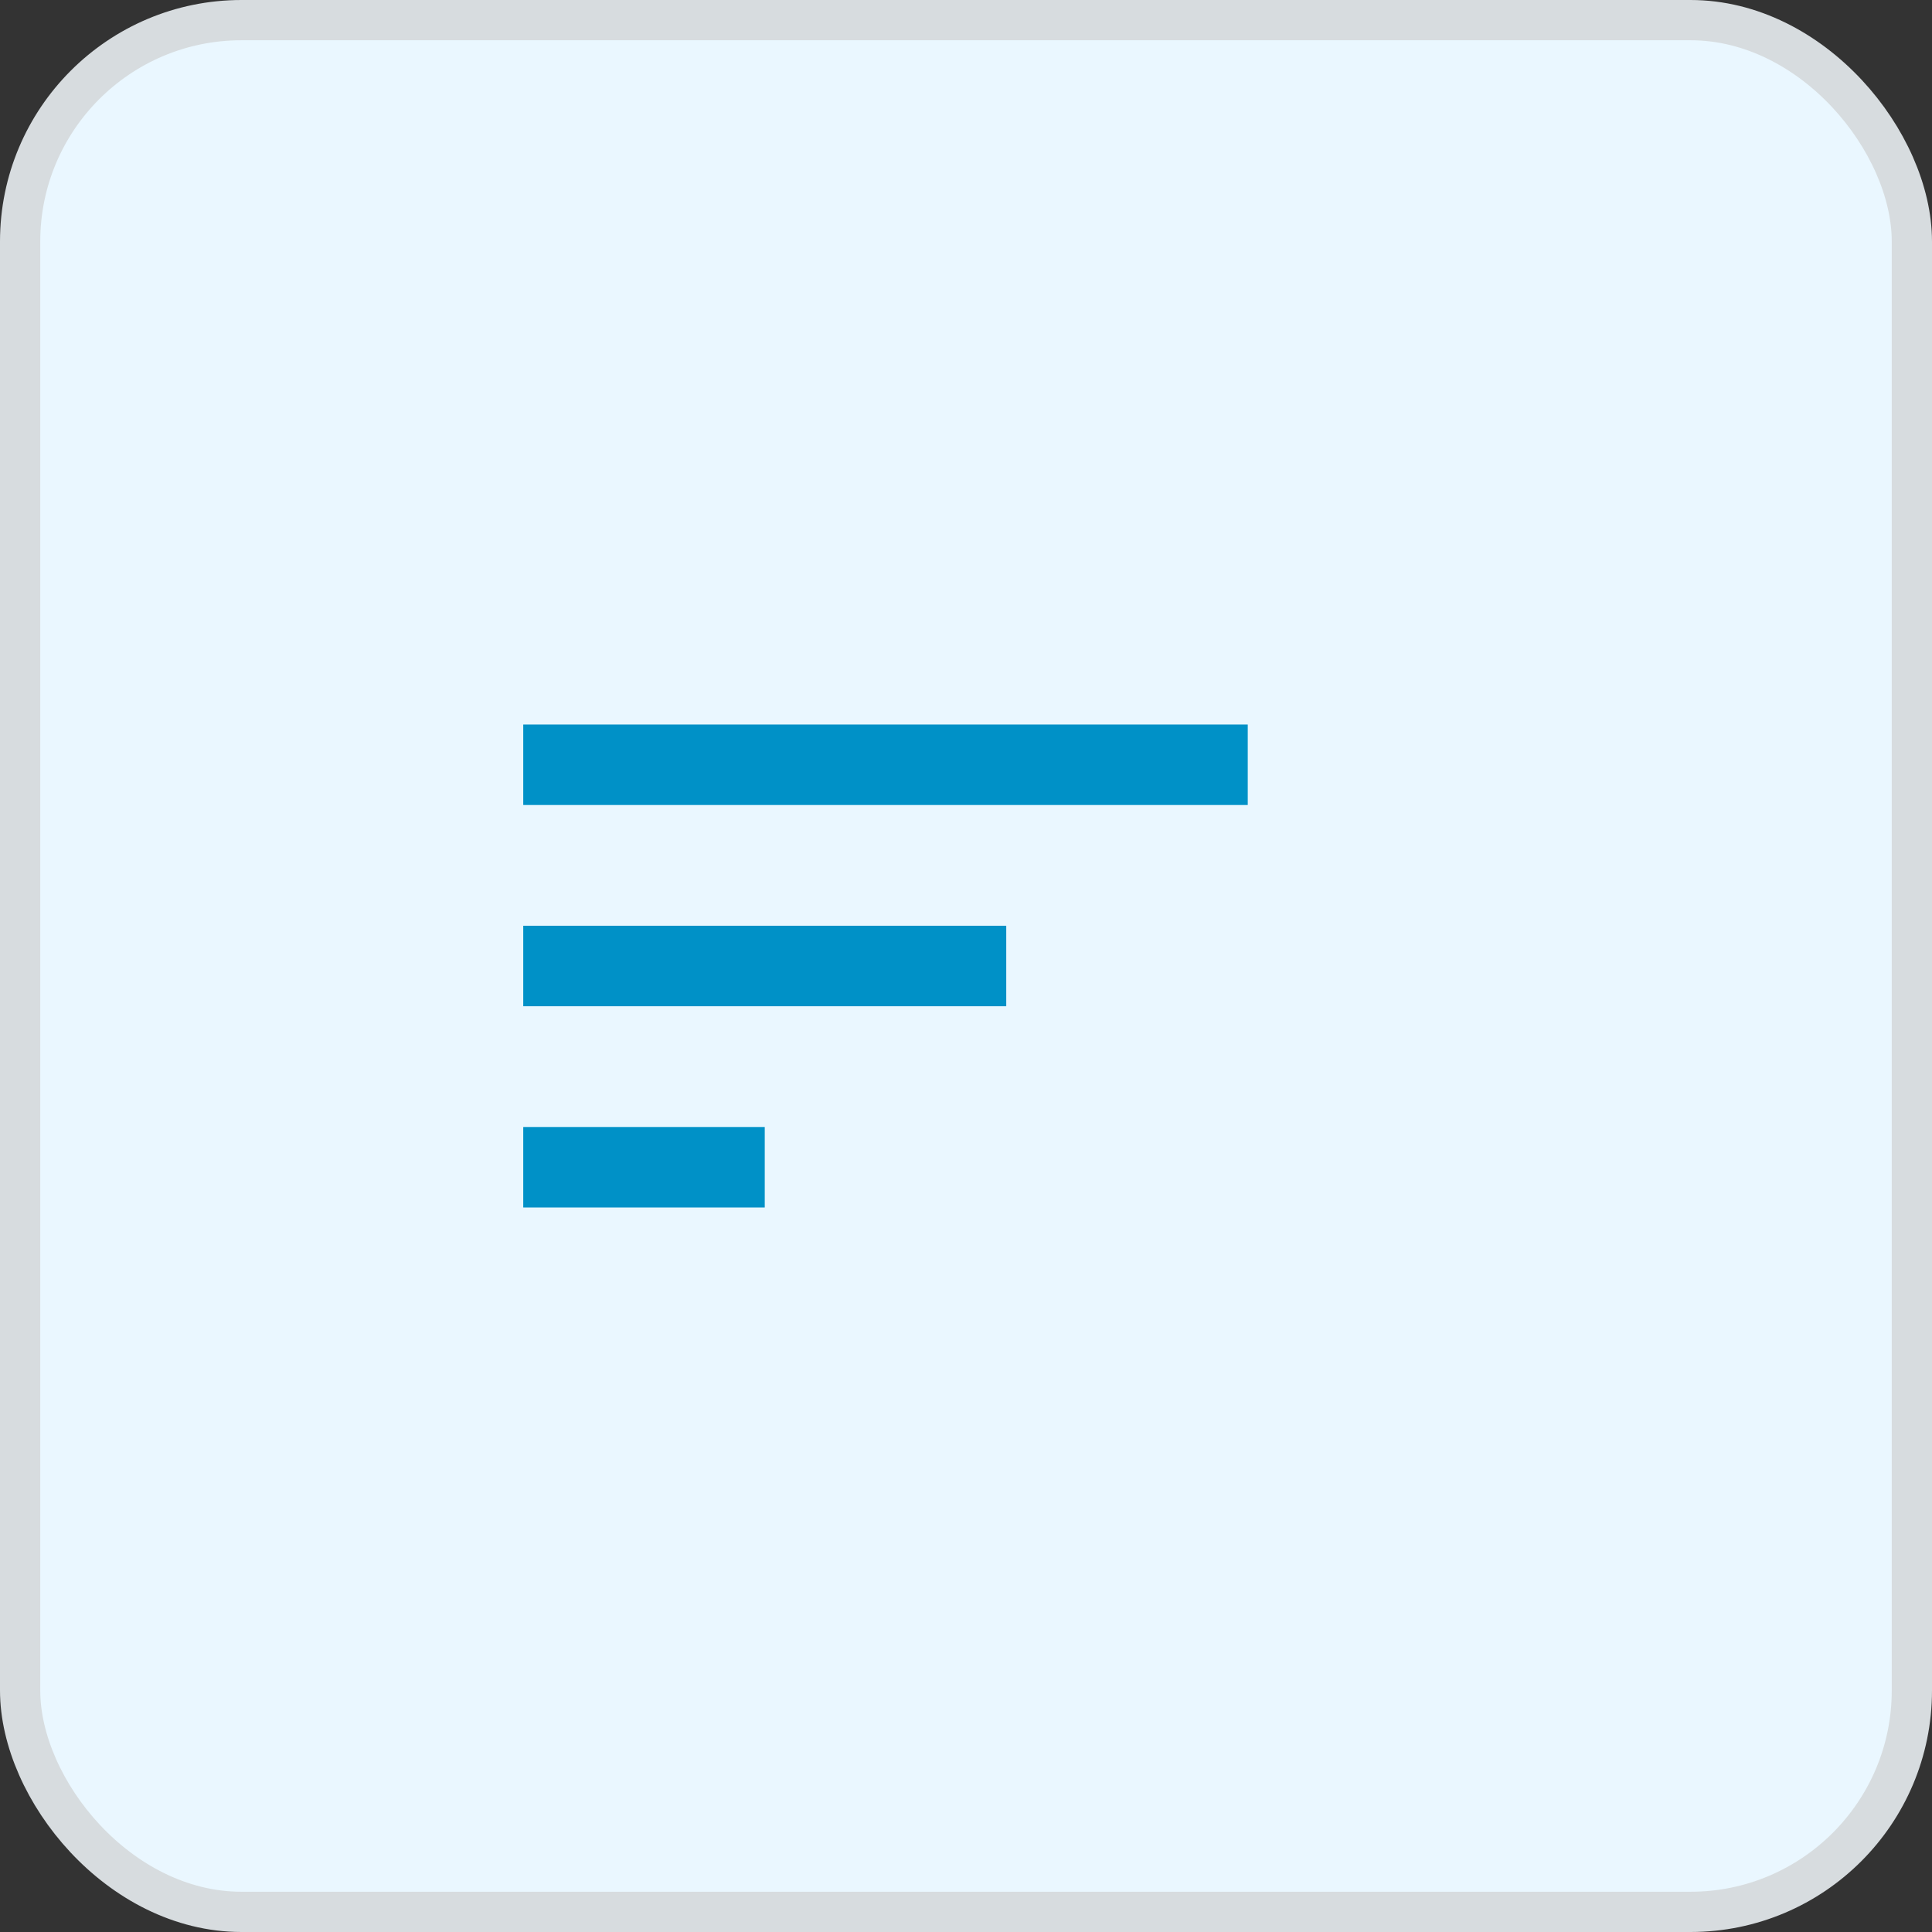
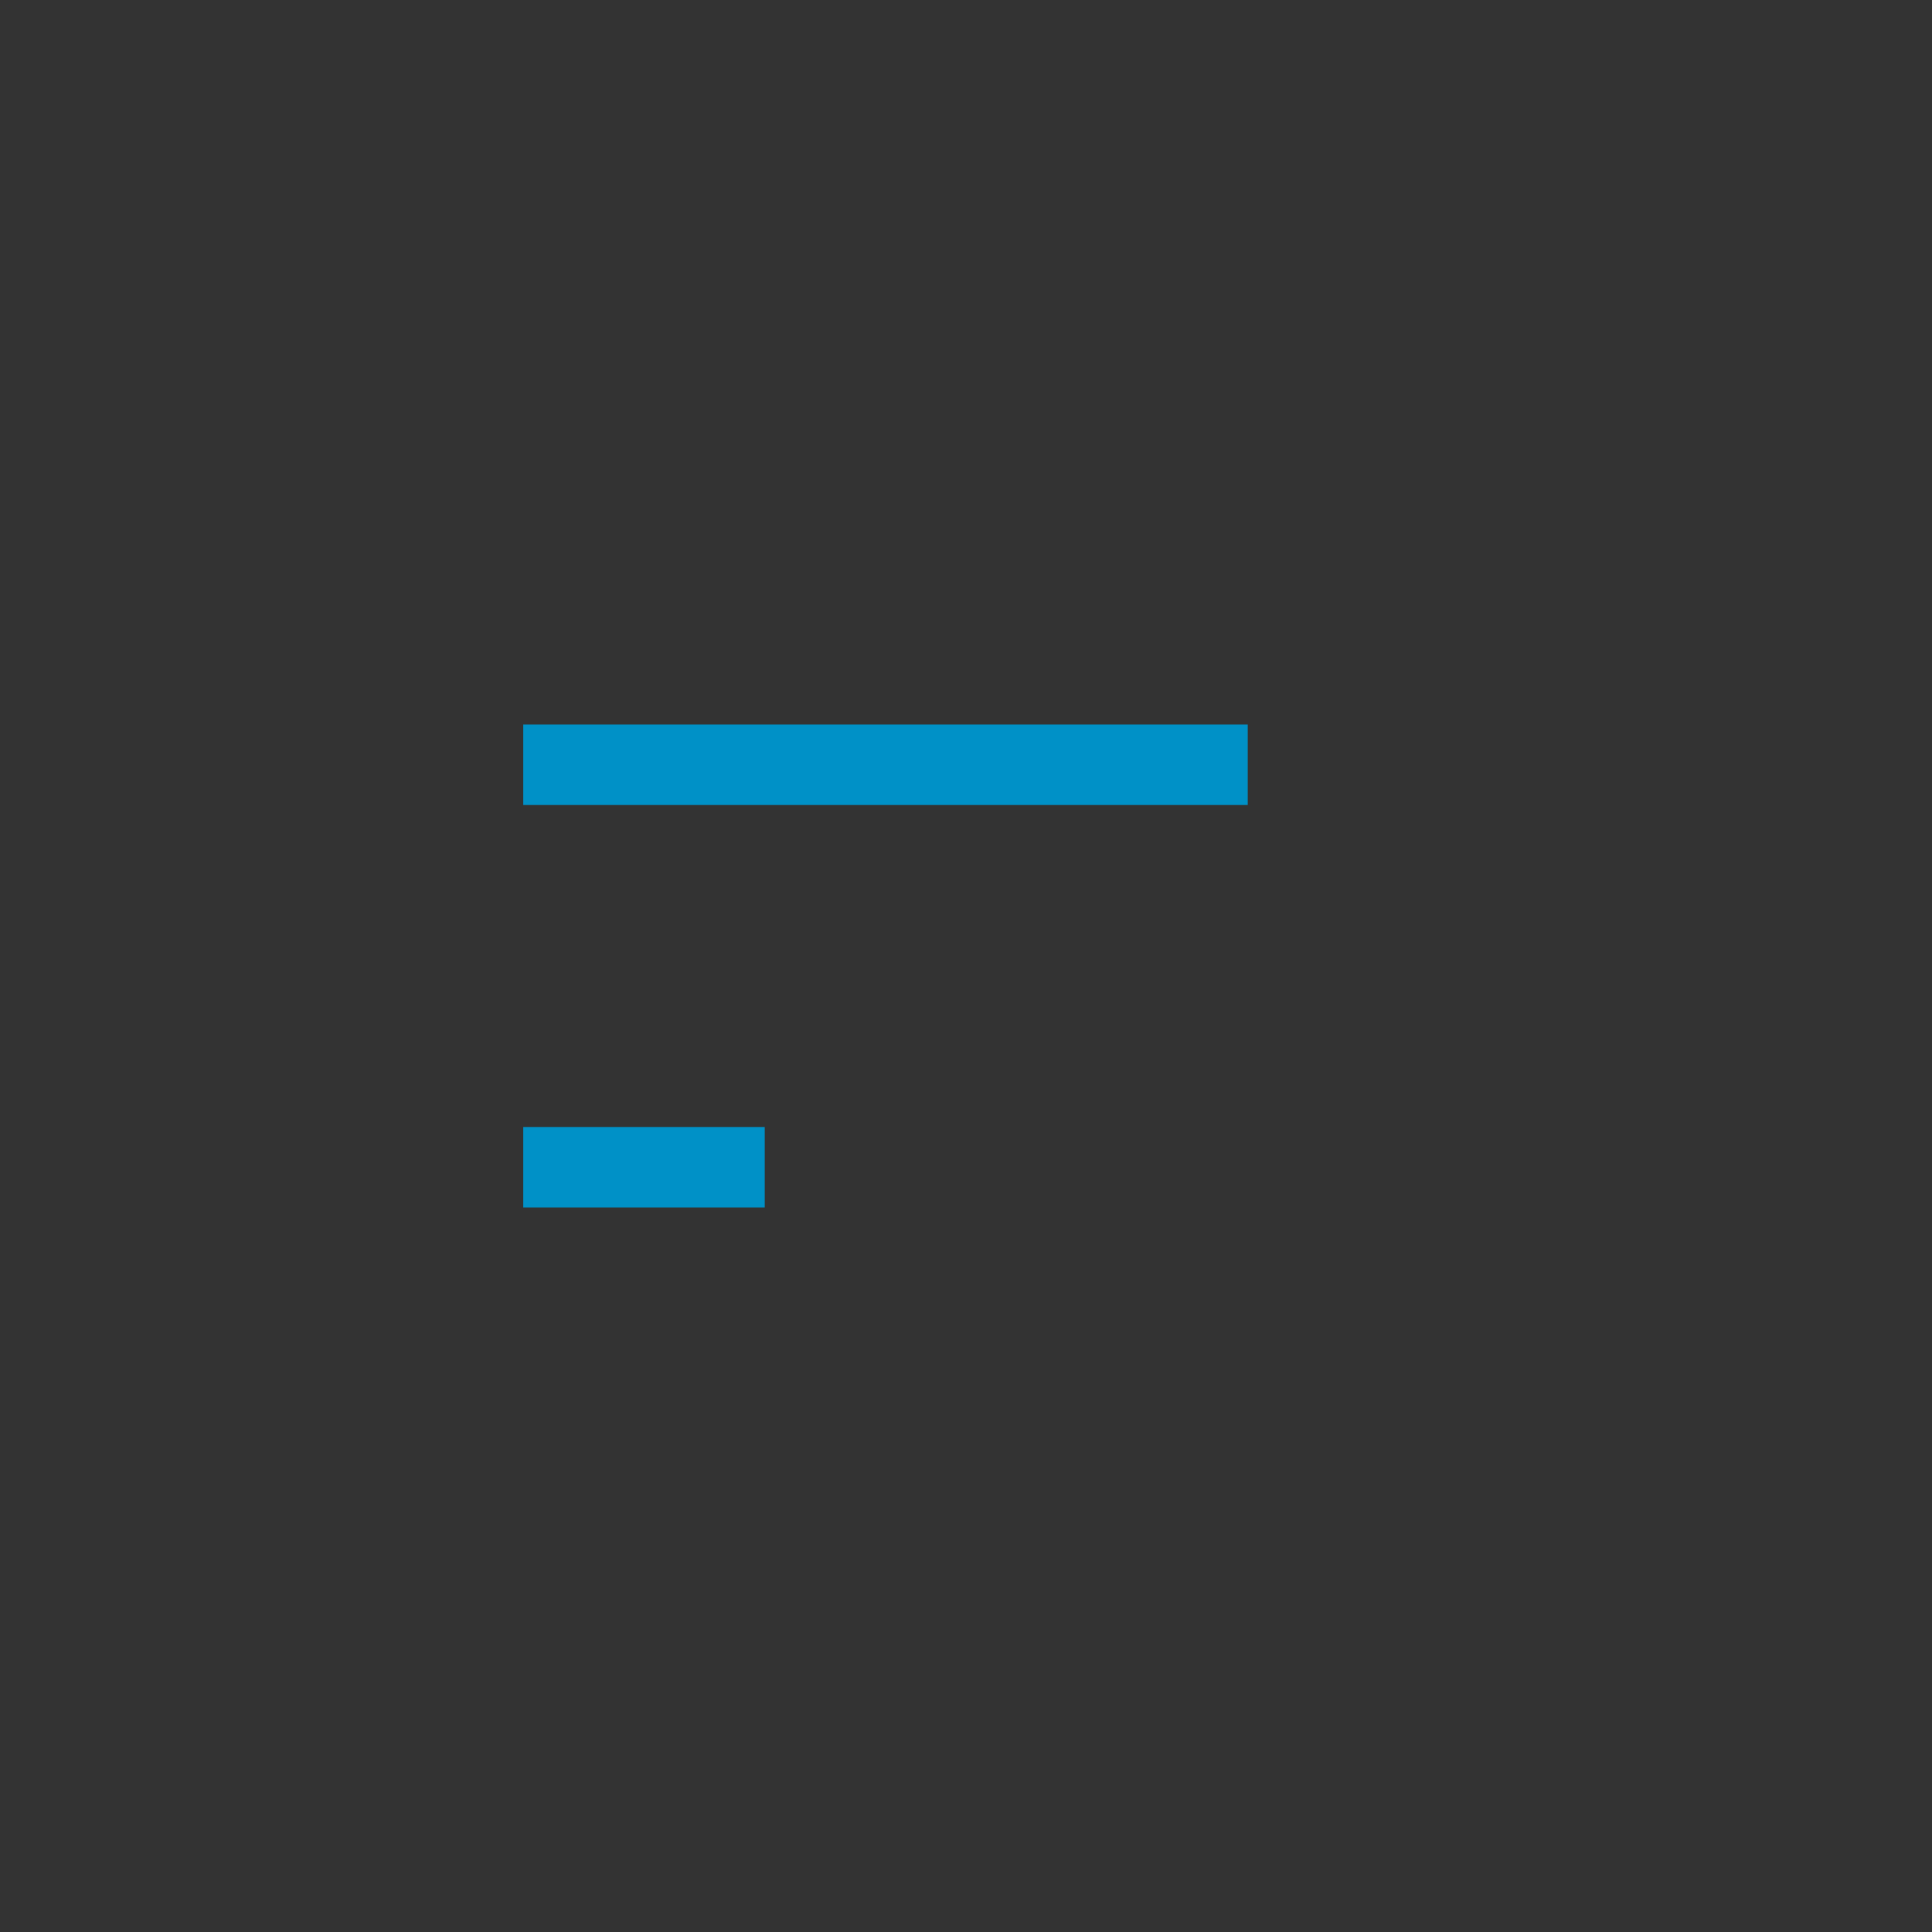
<svg xmlns="http://www.w3.org/2000/svg" width="48" height="48" viewBox="0 0 48 48" fill="none">
  <rect x="0" y="0" width="48" height="48" fill="#333333" stroke="none" />
-   <rect x="0.5" y="0.5" width="47" height="47" rx="5.5" fill="#EAF7FF" stroke="#D7DCDF" />
-   <path d="M13 30H19V28H13V30ZM13 18V20H31V18H13ZM13 25H25V23H13V25Z" fill="#0091C7" />
+   <path d="M13 30H19V28H13V30ZM13 18V20H31V18H13ZM13 25V23H13V25Z" fill="#0091C7" />
</svg>